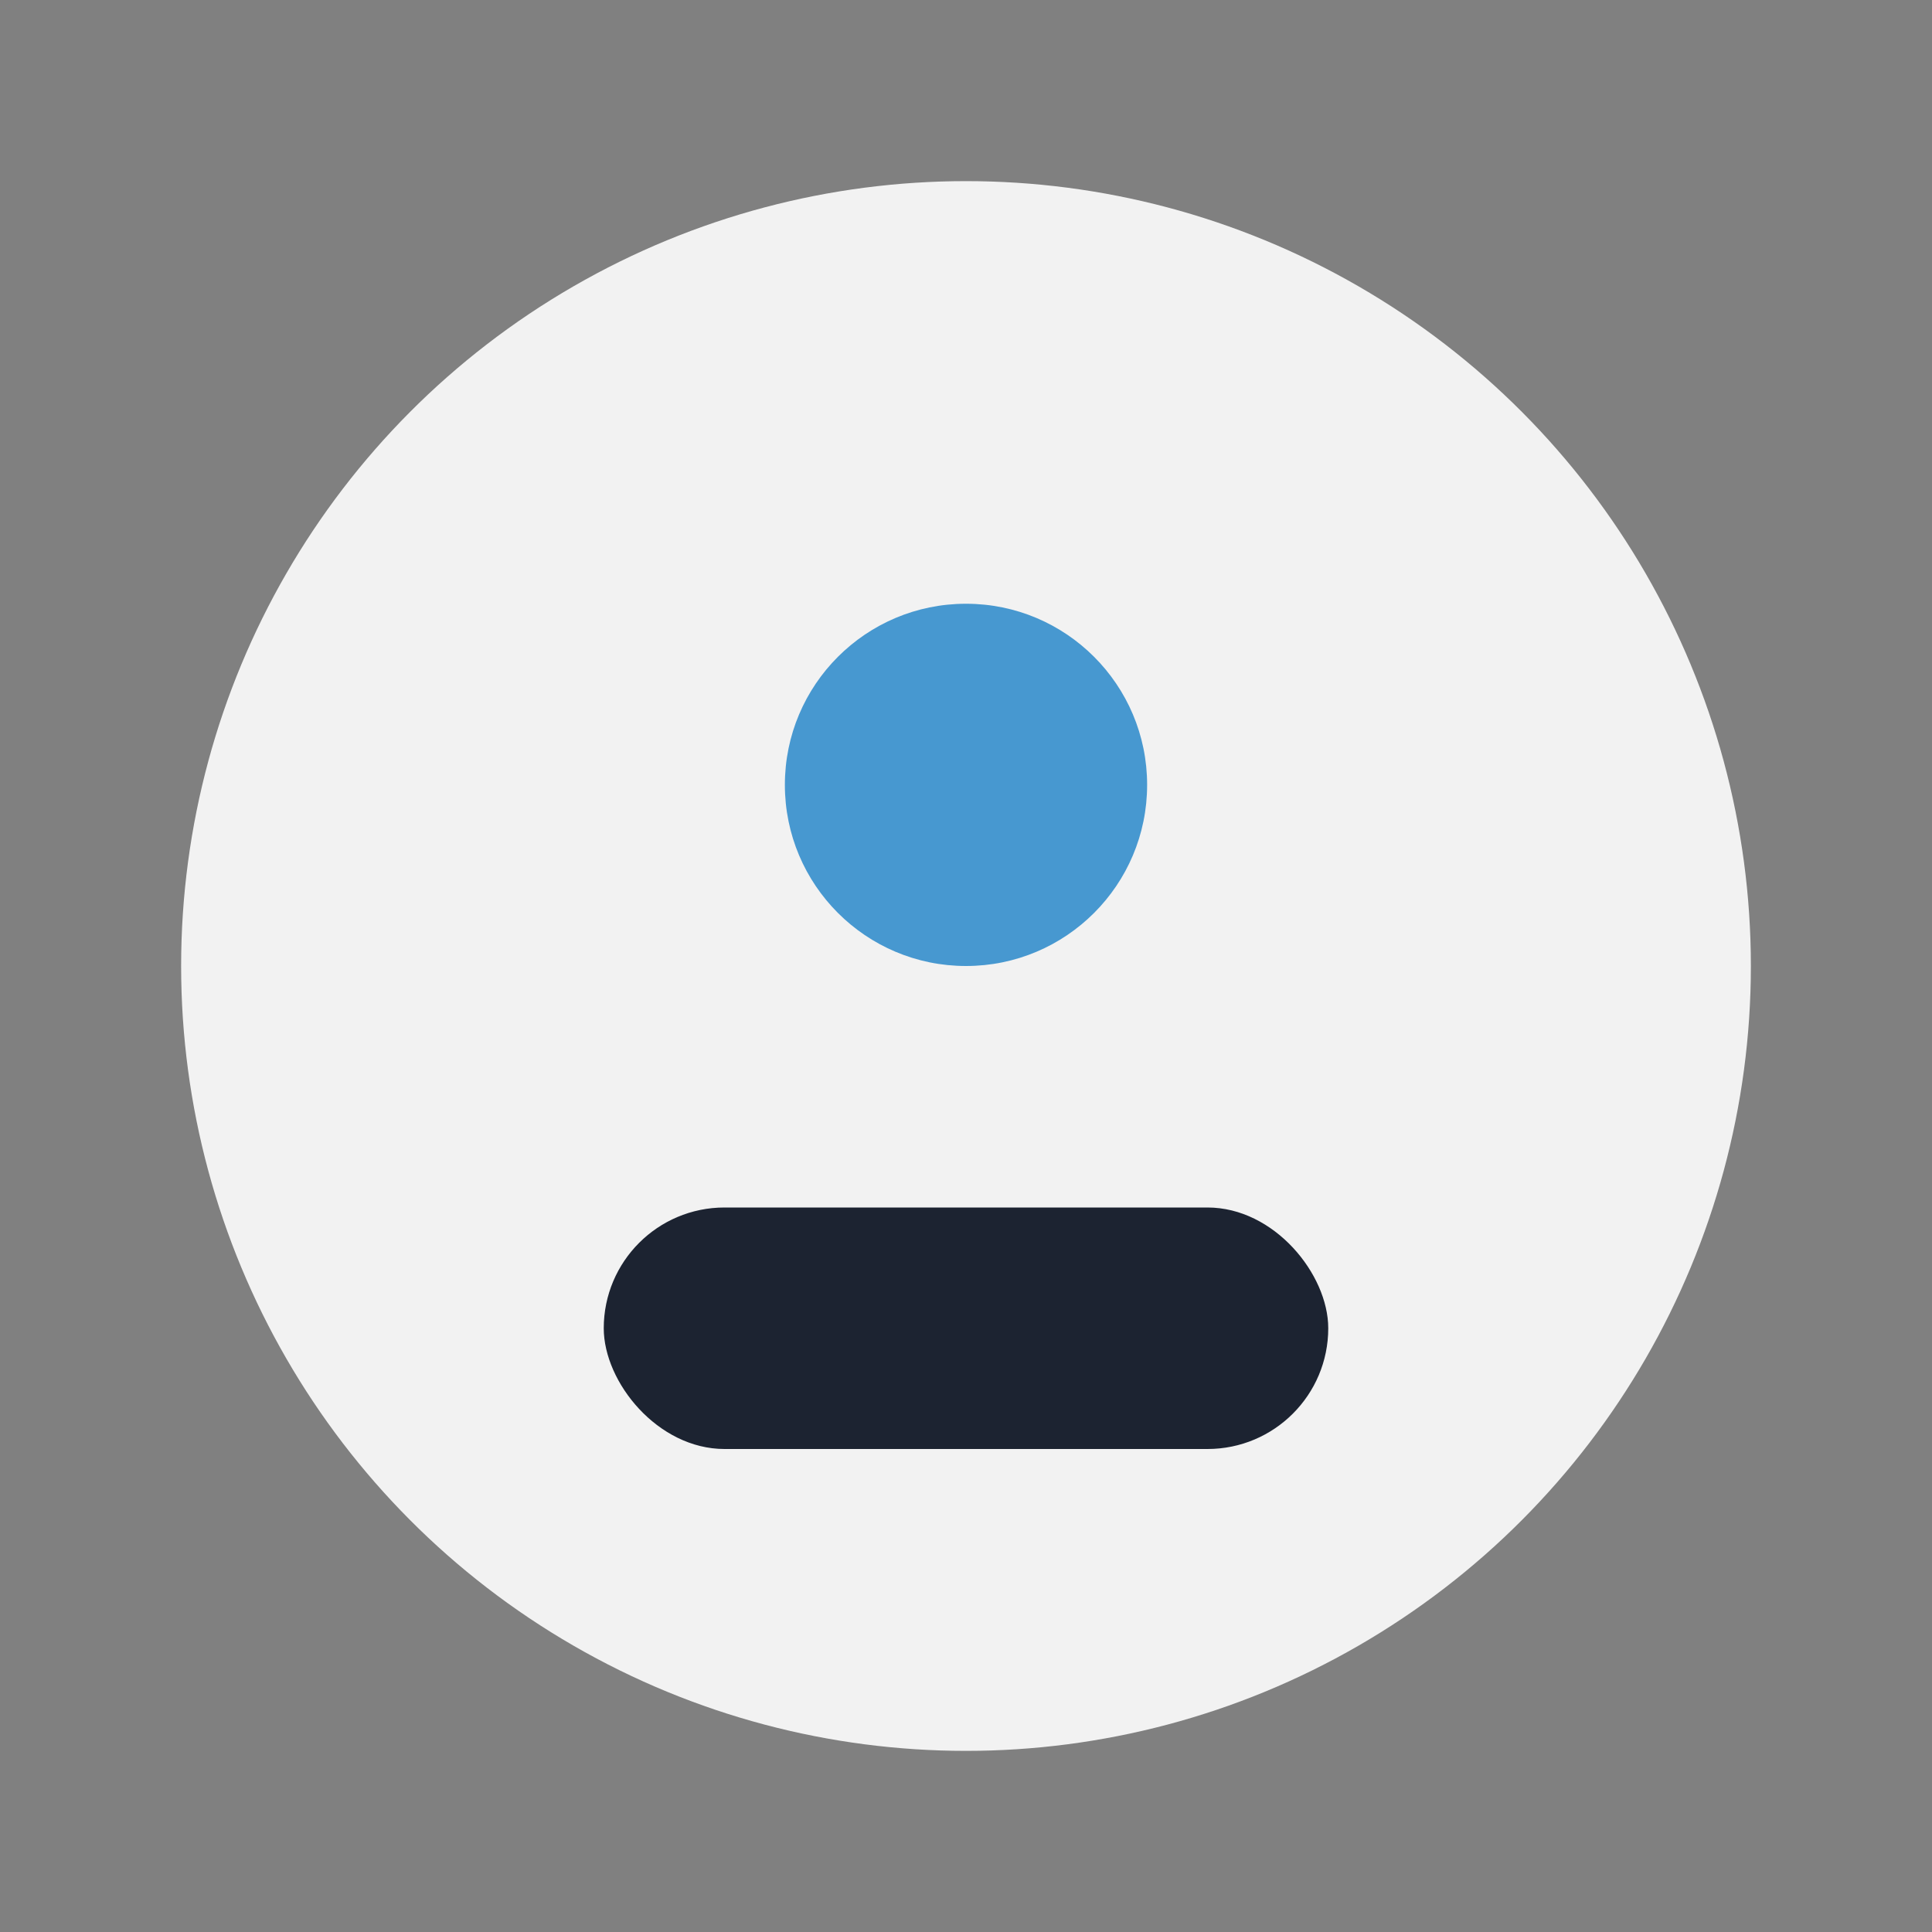
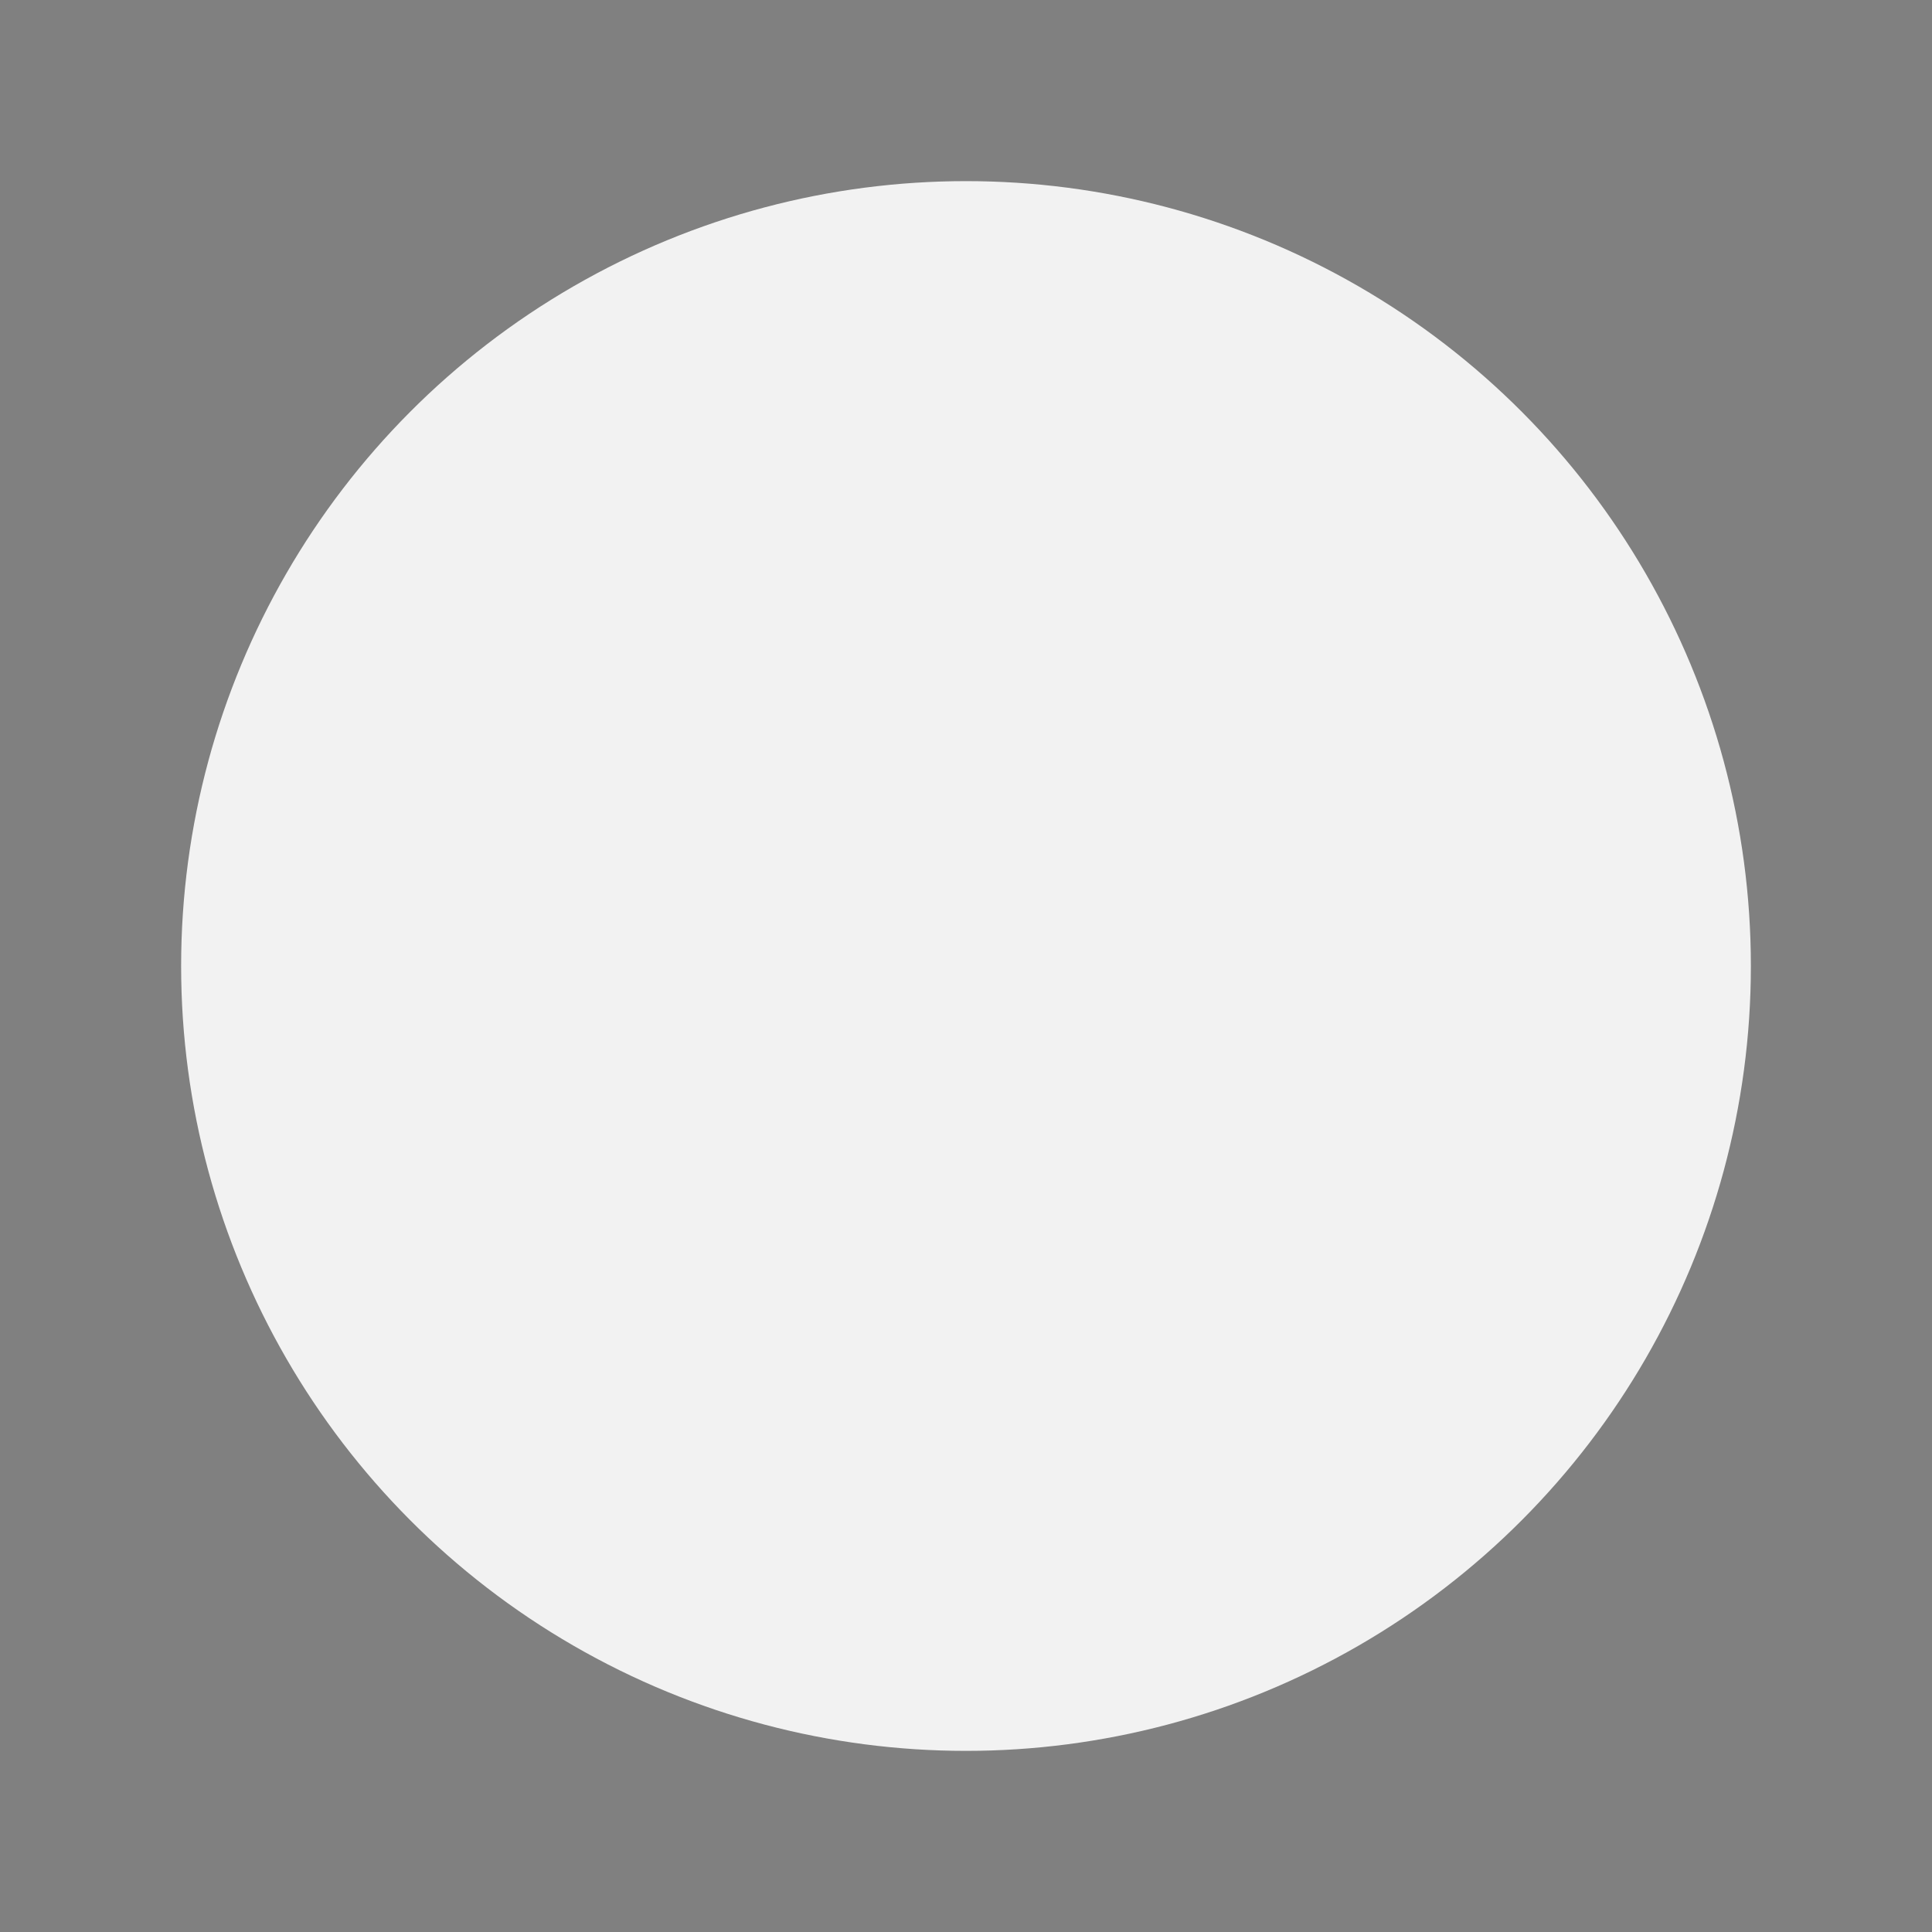
<svg xmlns="http://www.w3.org/2000/svg" viewBox="0 0 32 32" width="32" height="32">
  <rect x="0" y="0" width="32" height="32" fill="#808080" stroke="none" />
  <circle cx="16" cy="16" r="13" fill="#F2F2F2" />
-   <rect x="10" y="20" width="12" height="4" rx="2" fill="#1C2331" />
-   <circle cx="16" cy="13" r="3" fill="#4798D0" />
</svg>